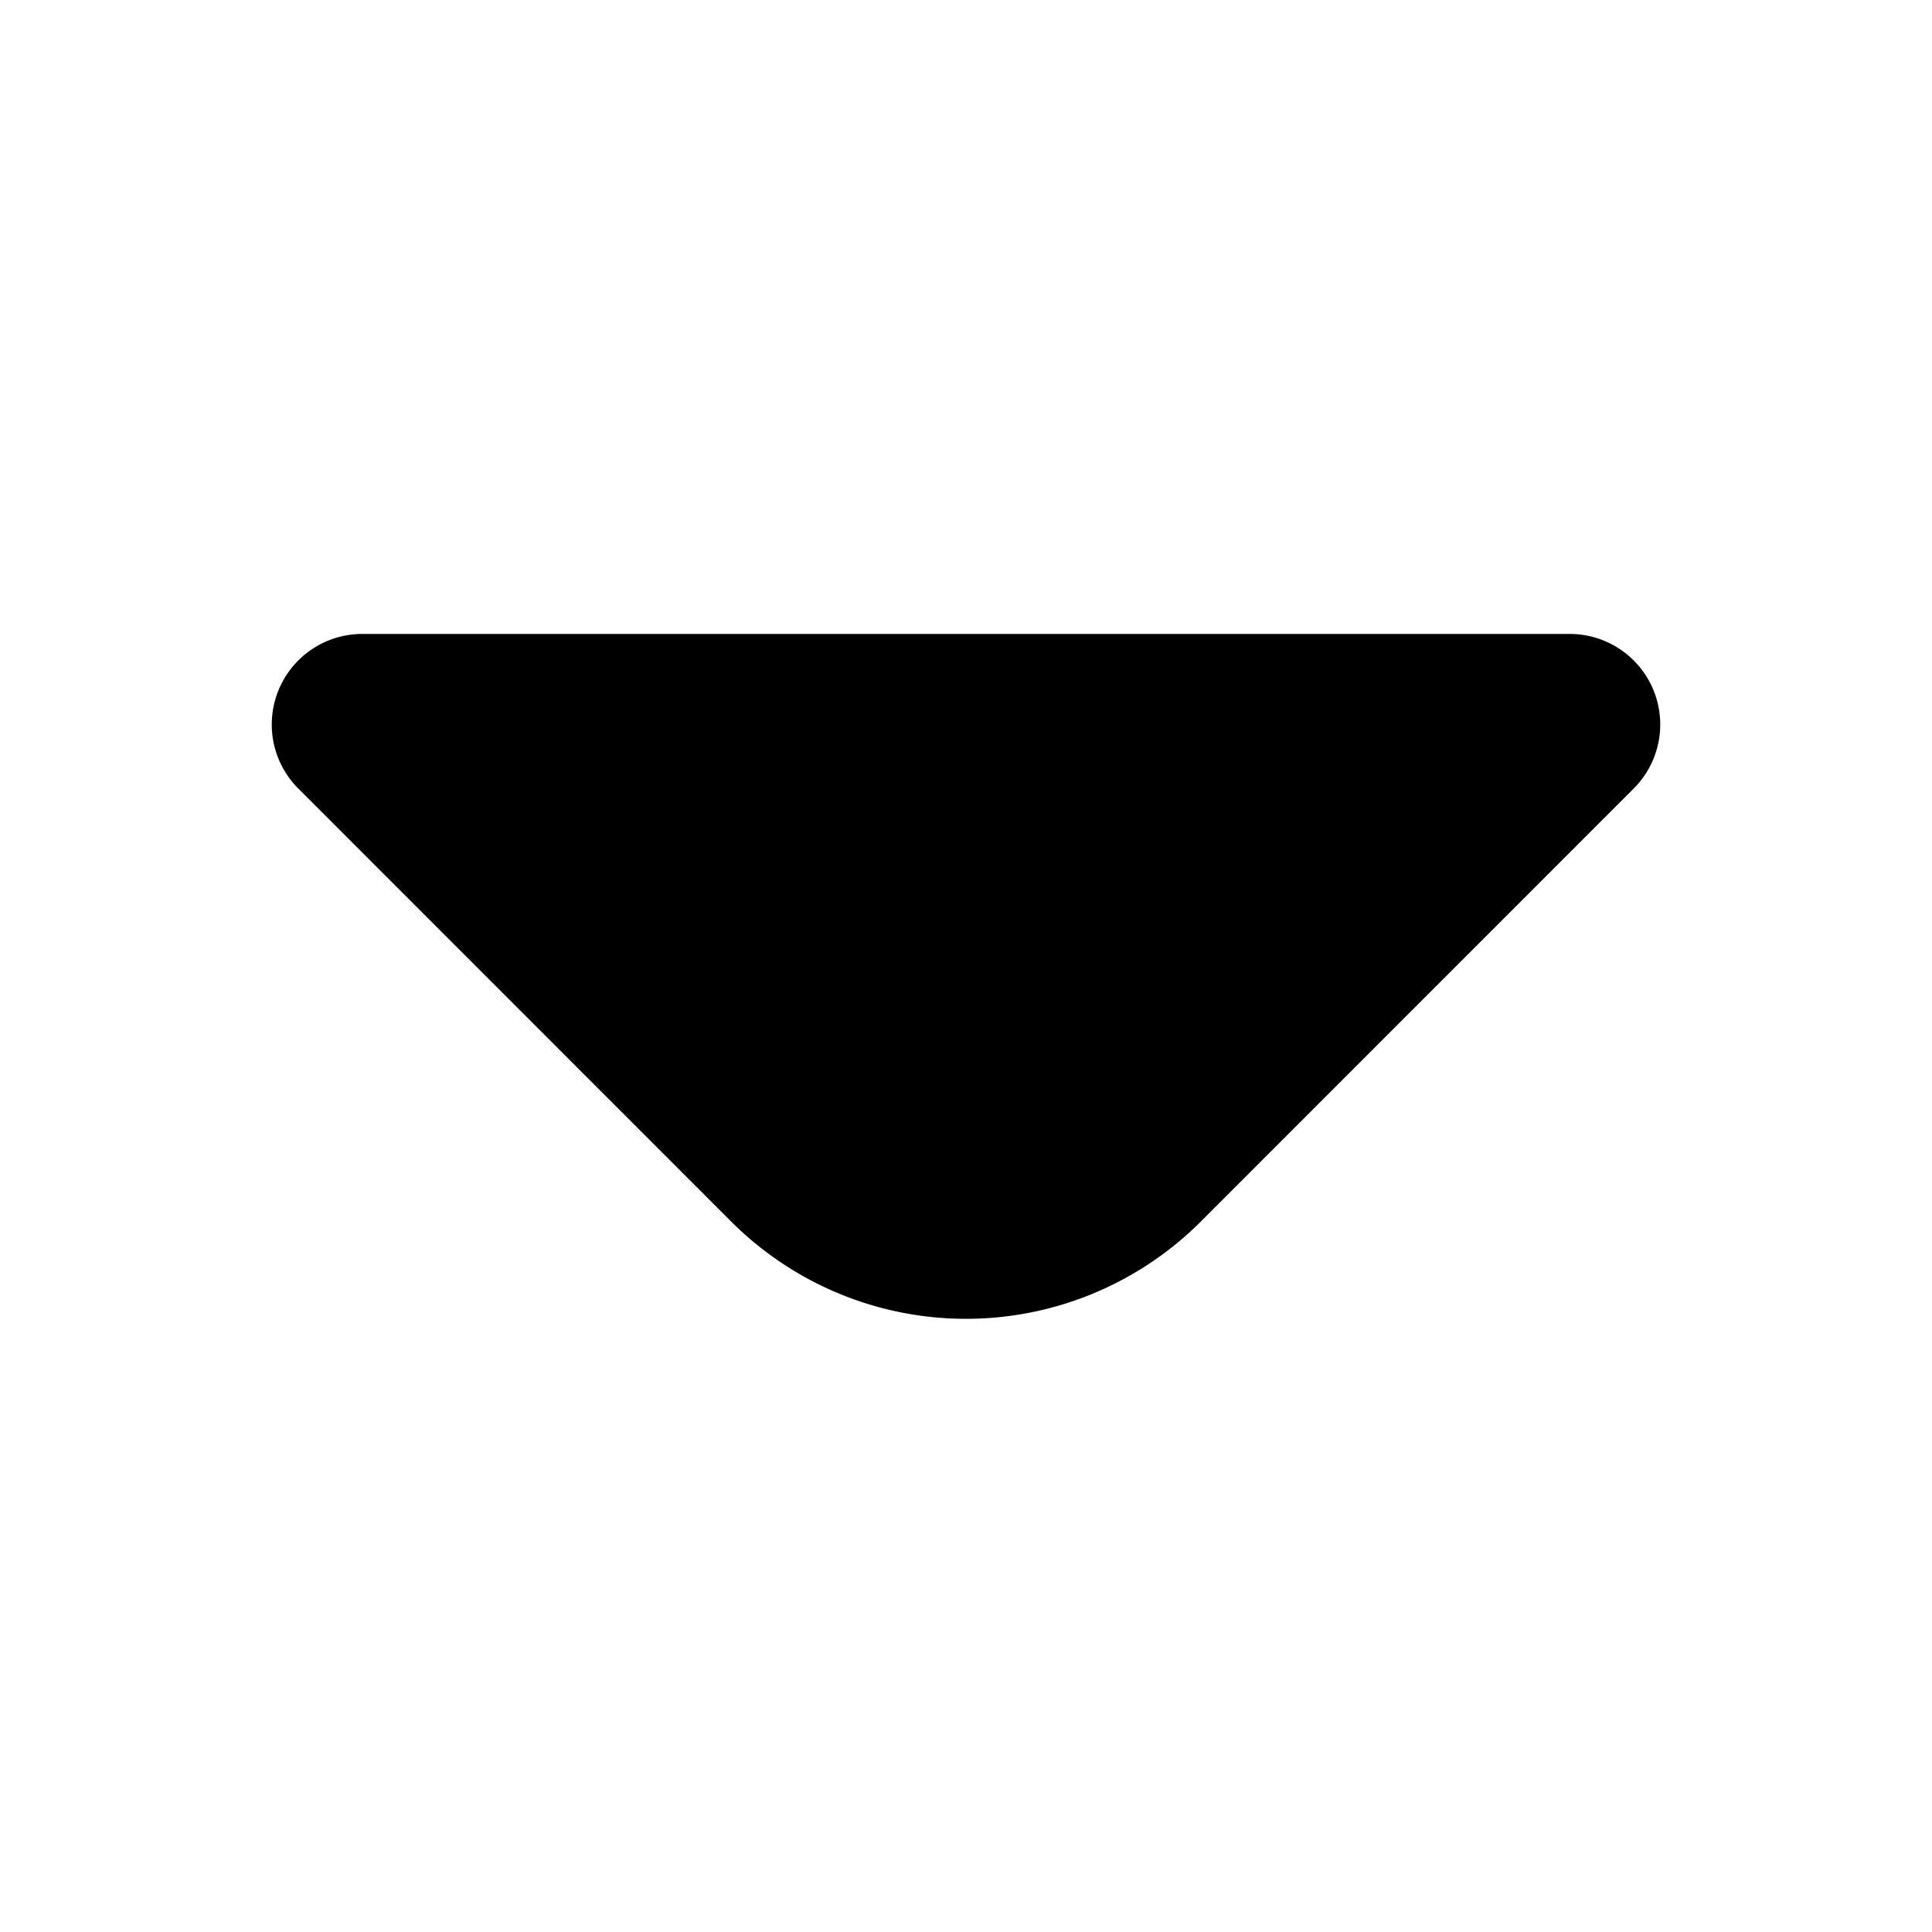
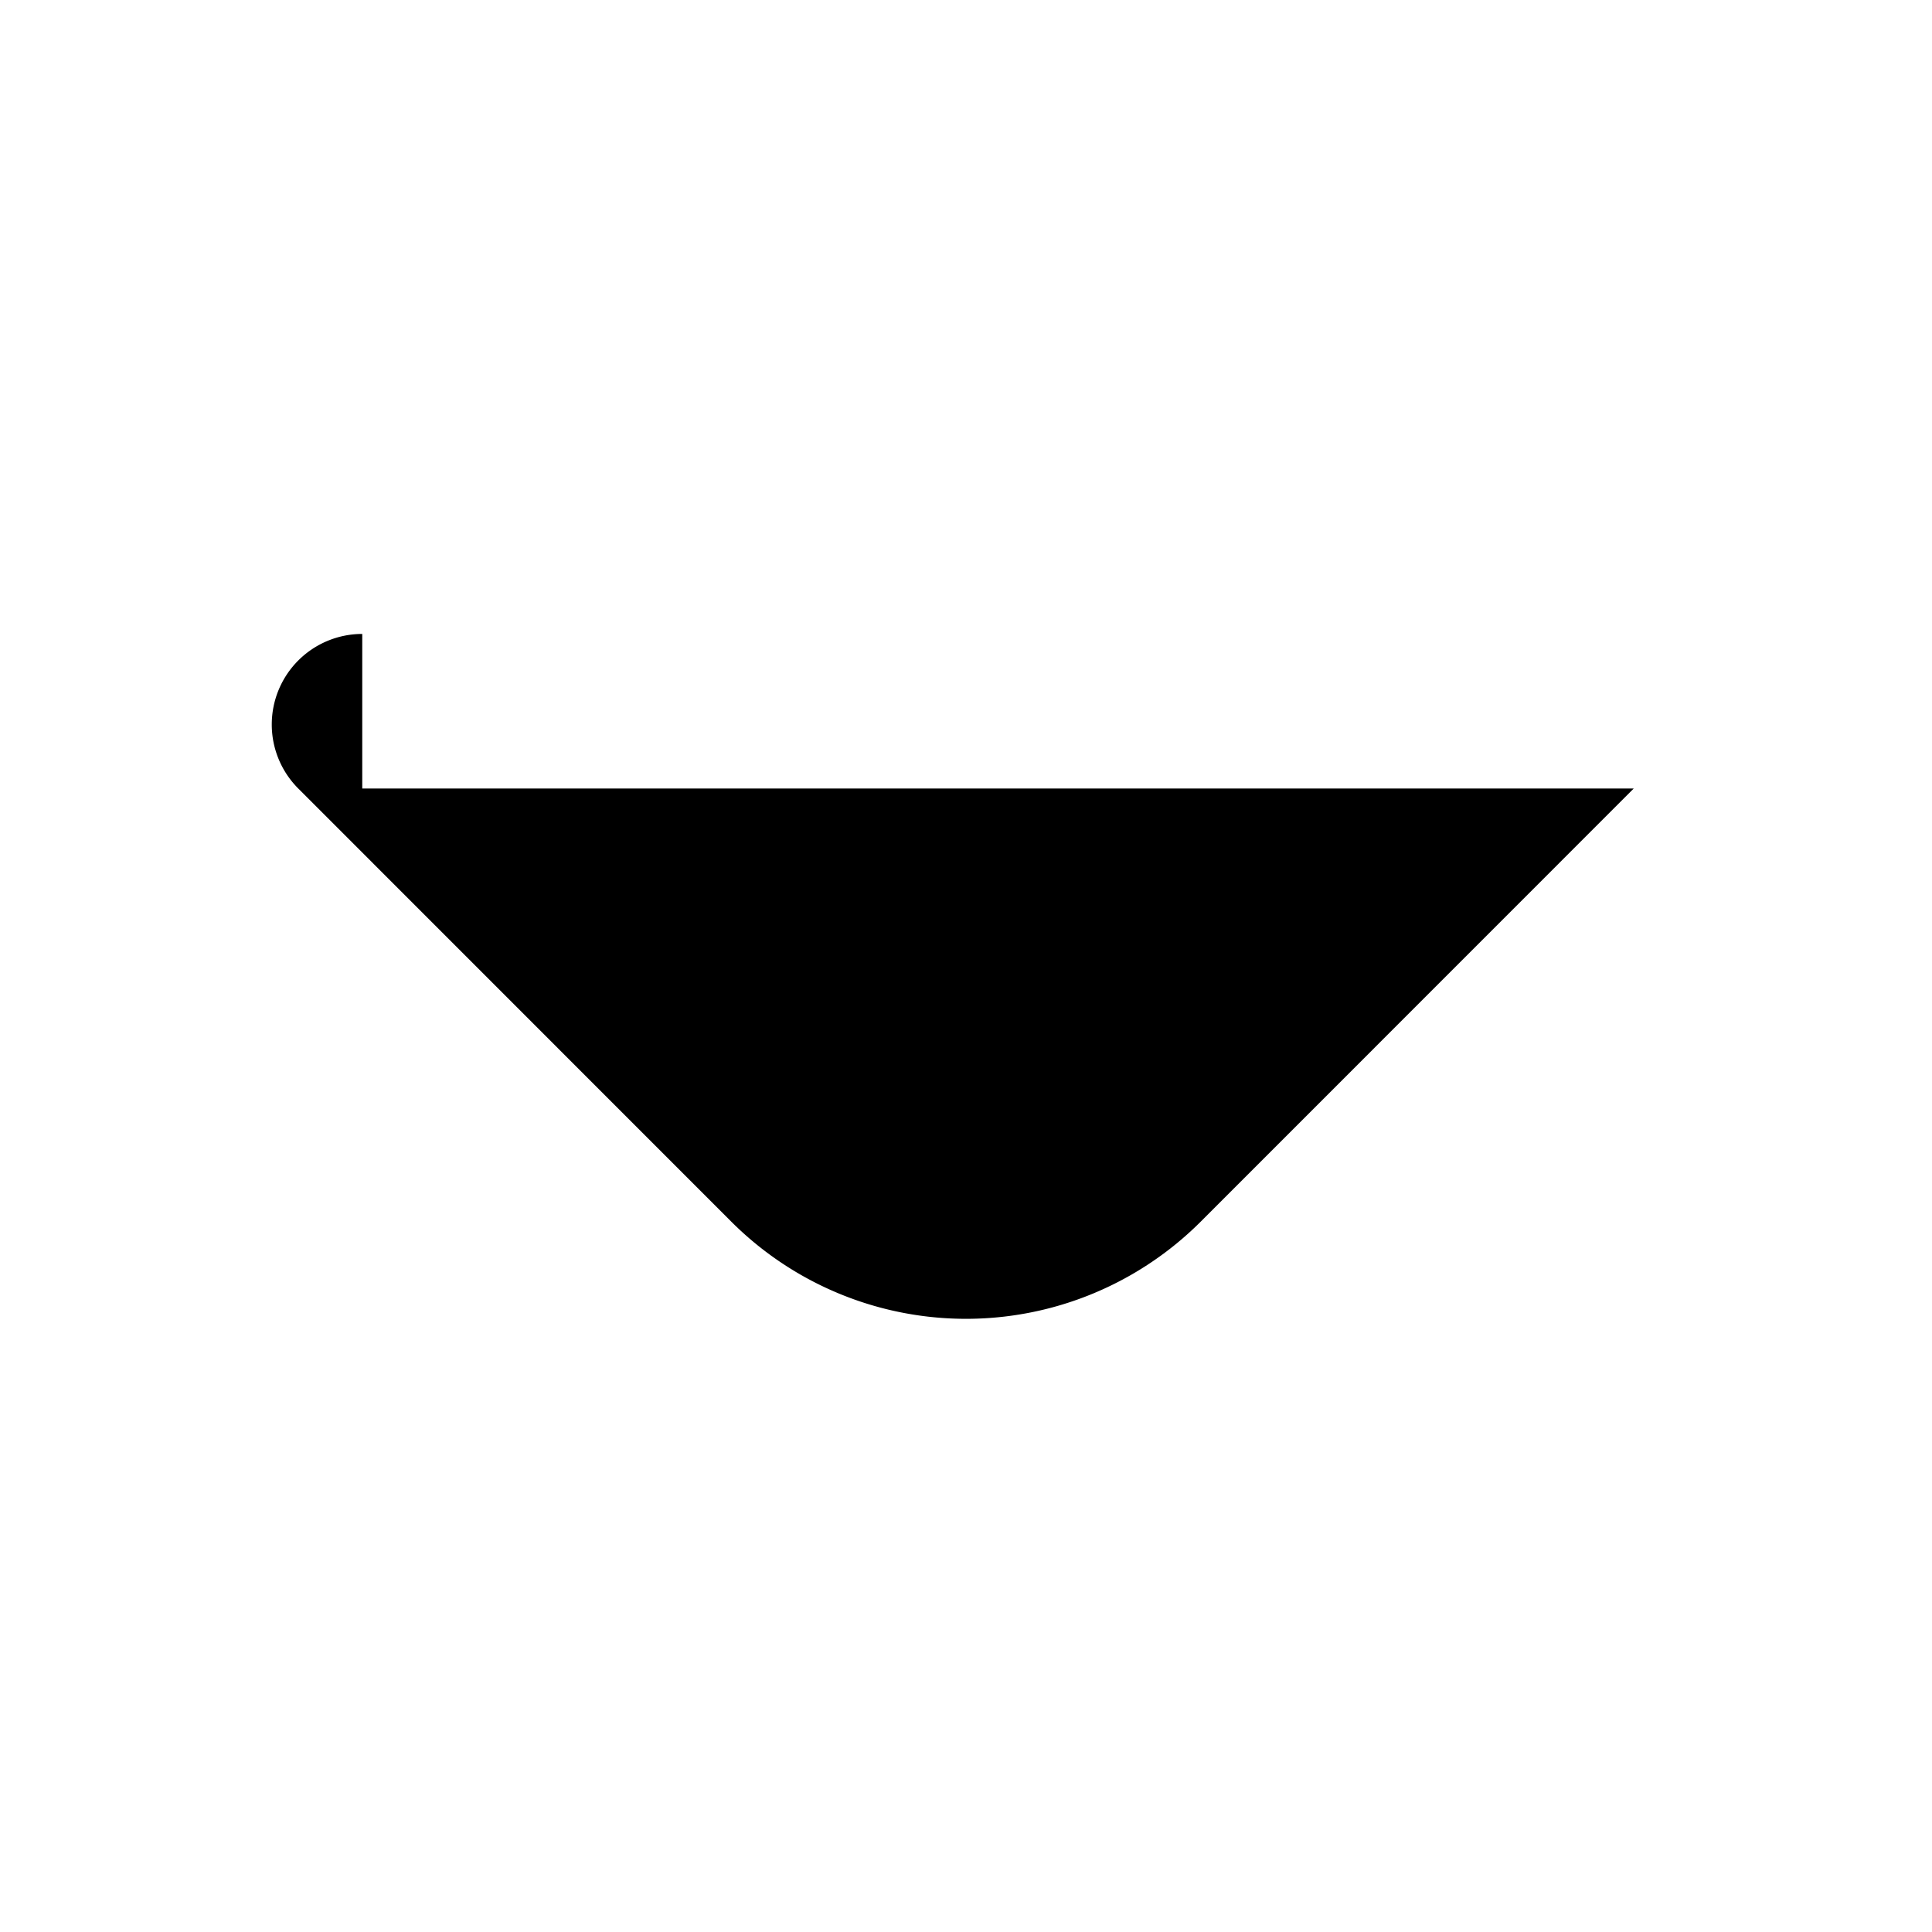
<svg xmlns="http://www.w3.org/2000/svg" width="16" height="16" fill="currentColor" viewBox="0 0 16 16">
-   <path d="M3 5.25a.75.75 0 0 0-.53 1.28l3.585 3.586a2.75 2.75 0 0 0 3.89 0L13.53 6.53A.75.75 0 0 0 13 5.25H3Z" />
+   <path d="M3 5.25a.75.75 0 0 0-.53 1.28l3.585 3.586a2.75 2.75 0 0 0 3.89 0L13.53 6.53H3Z" />
</svg>